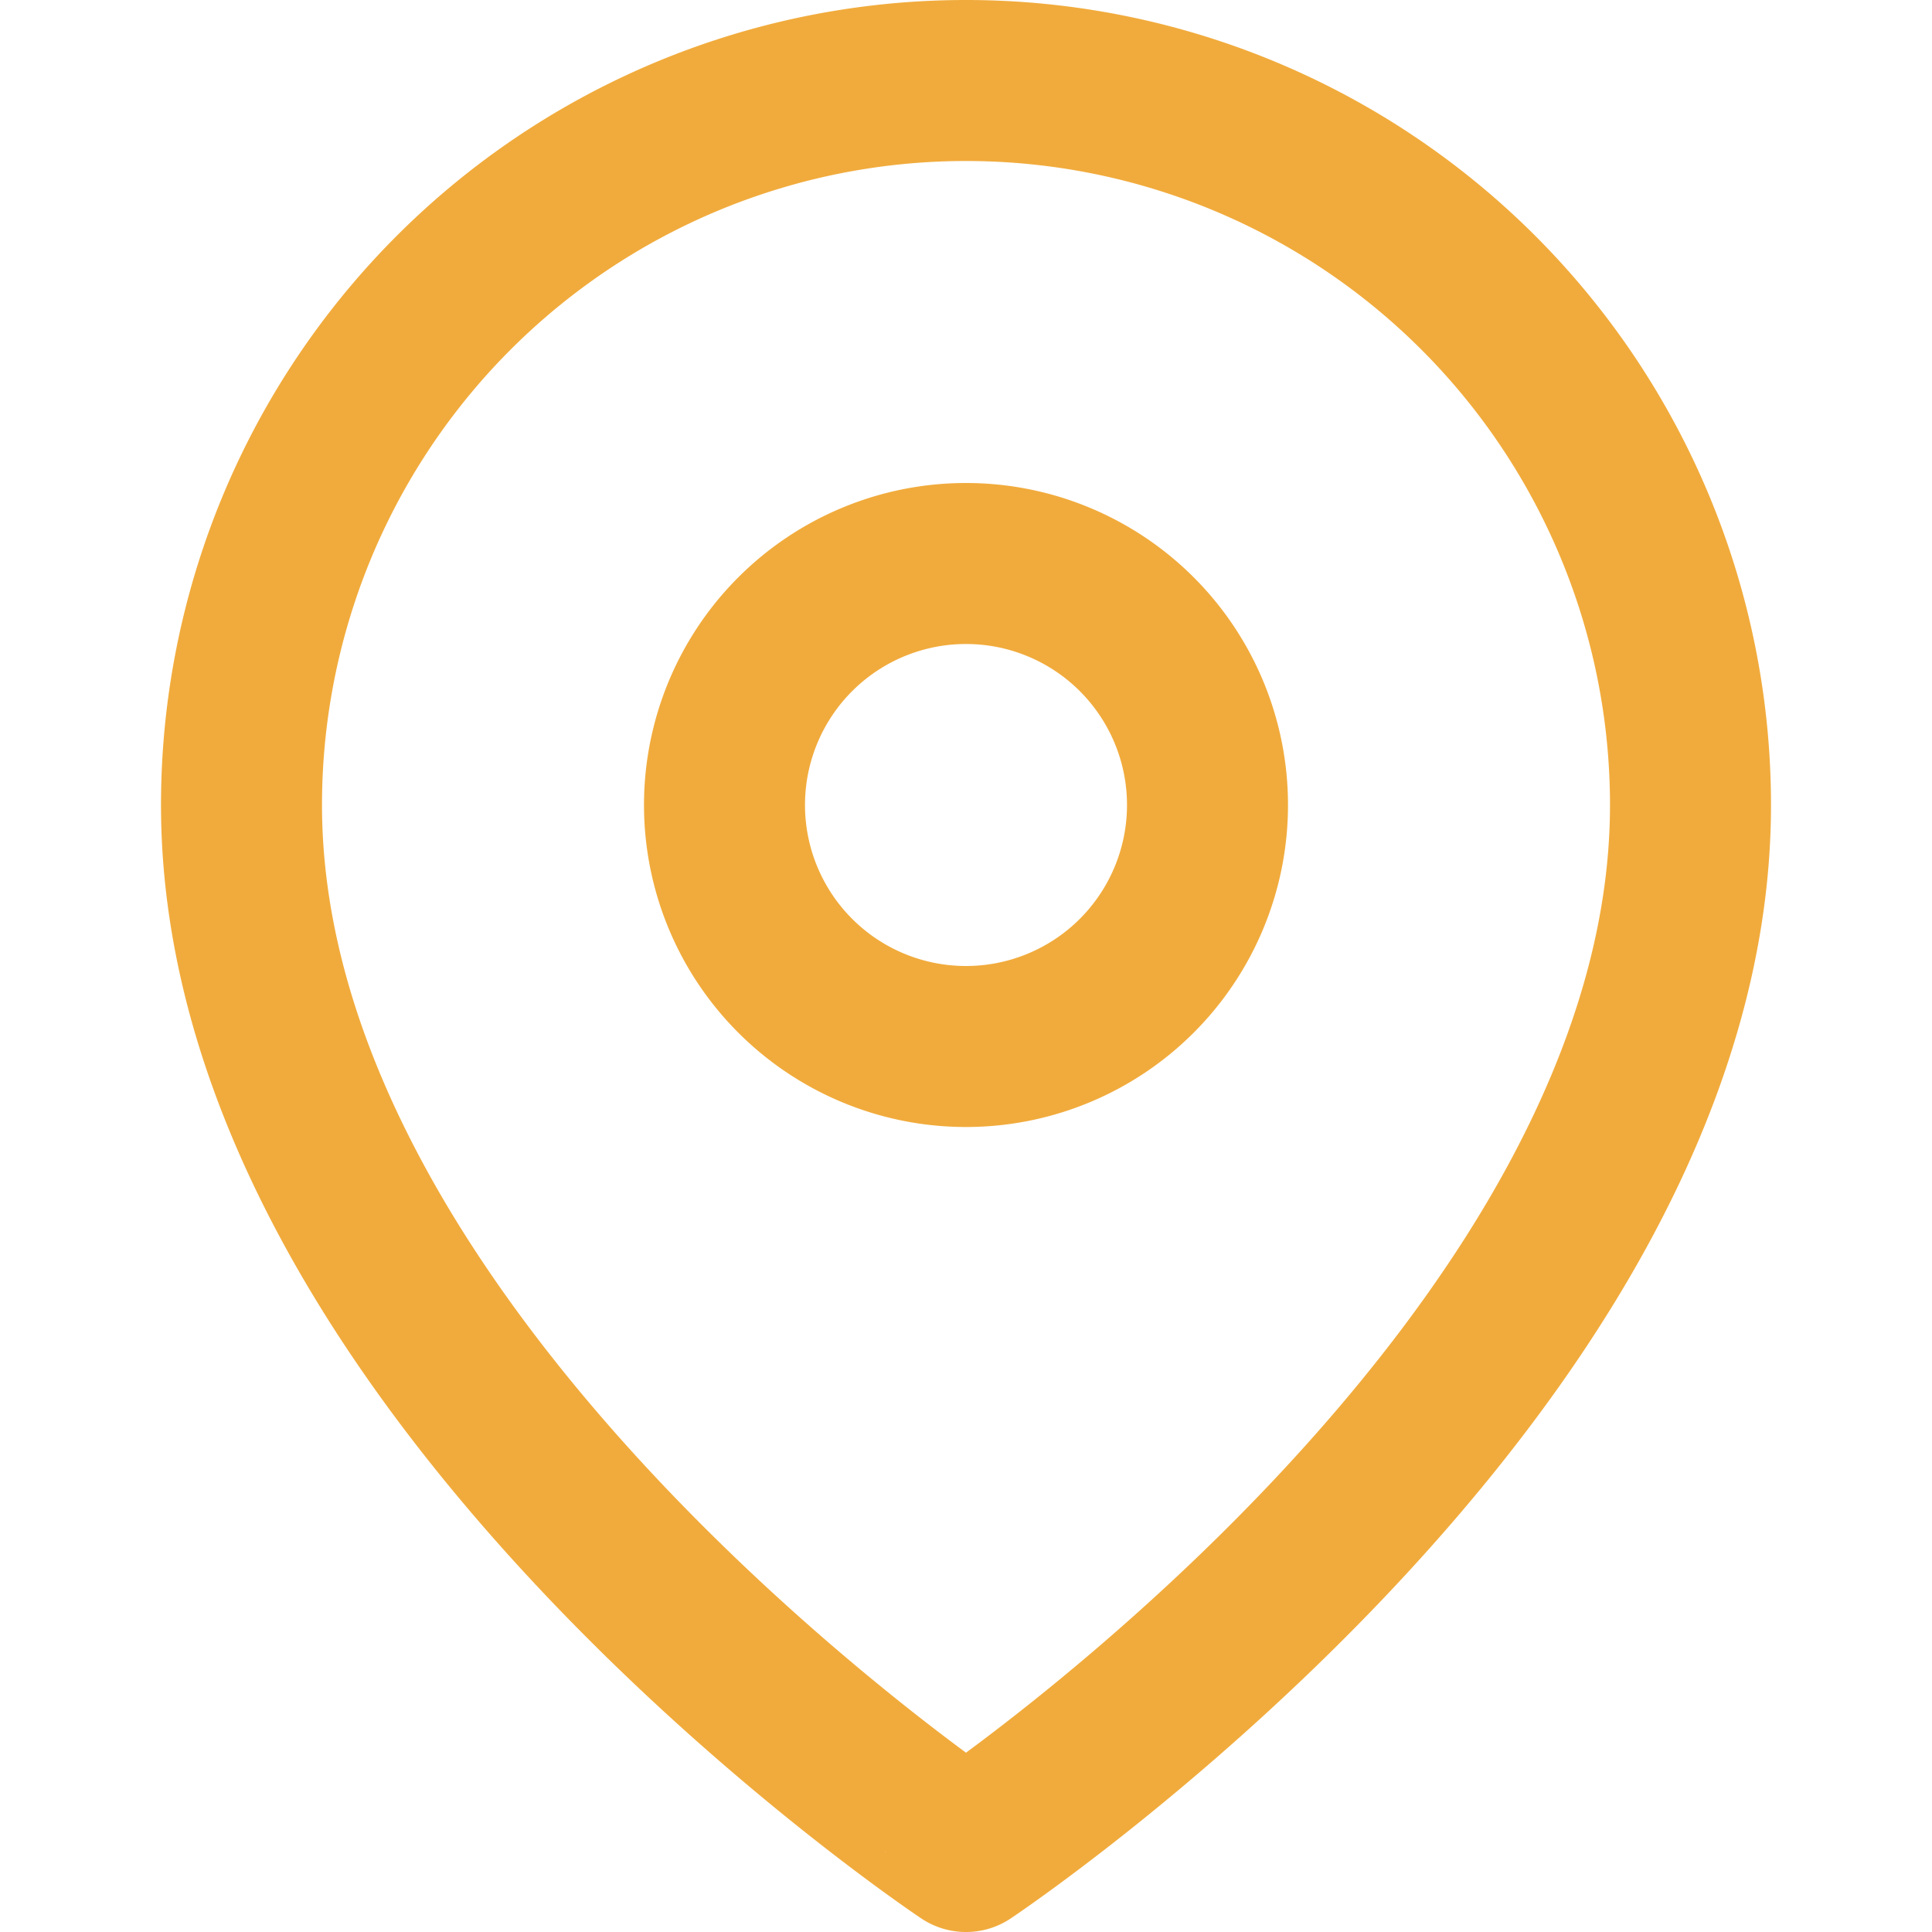
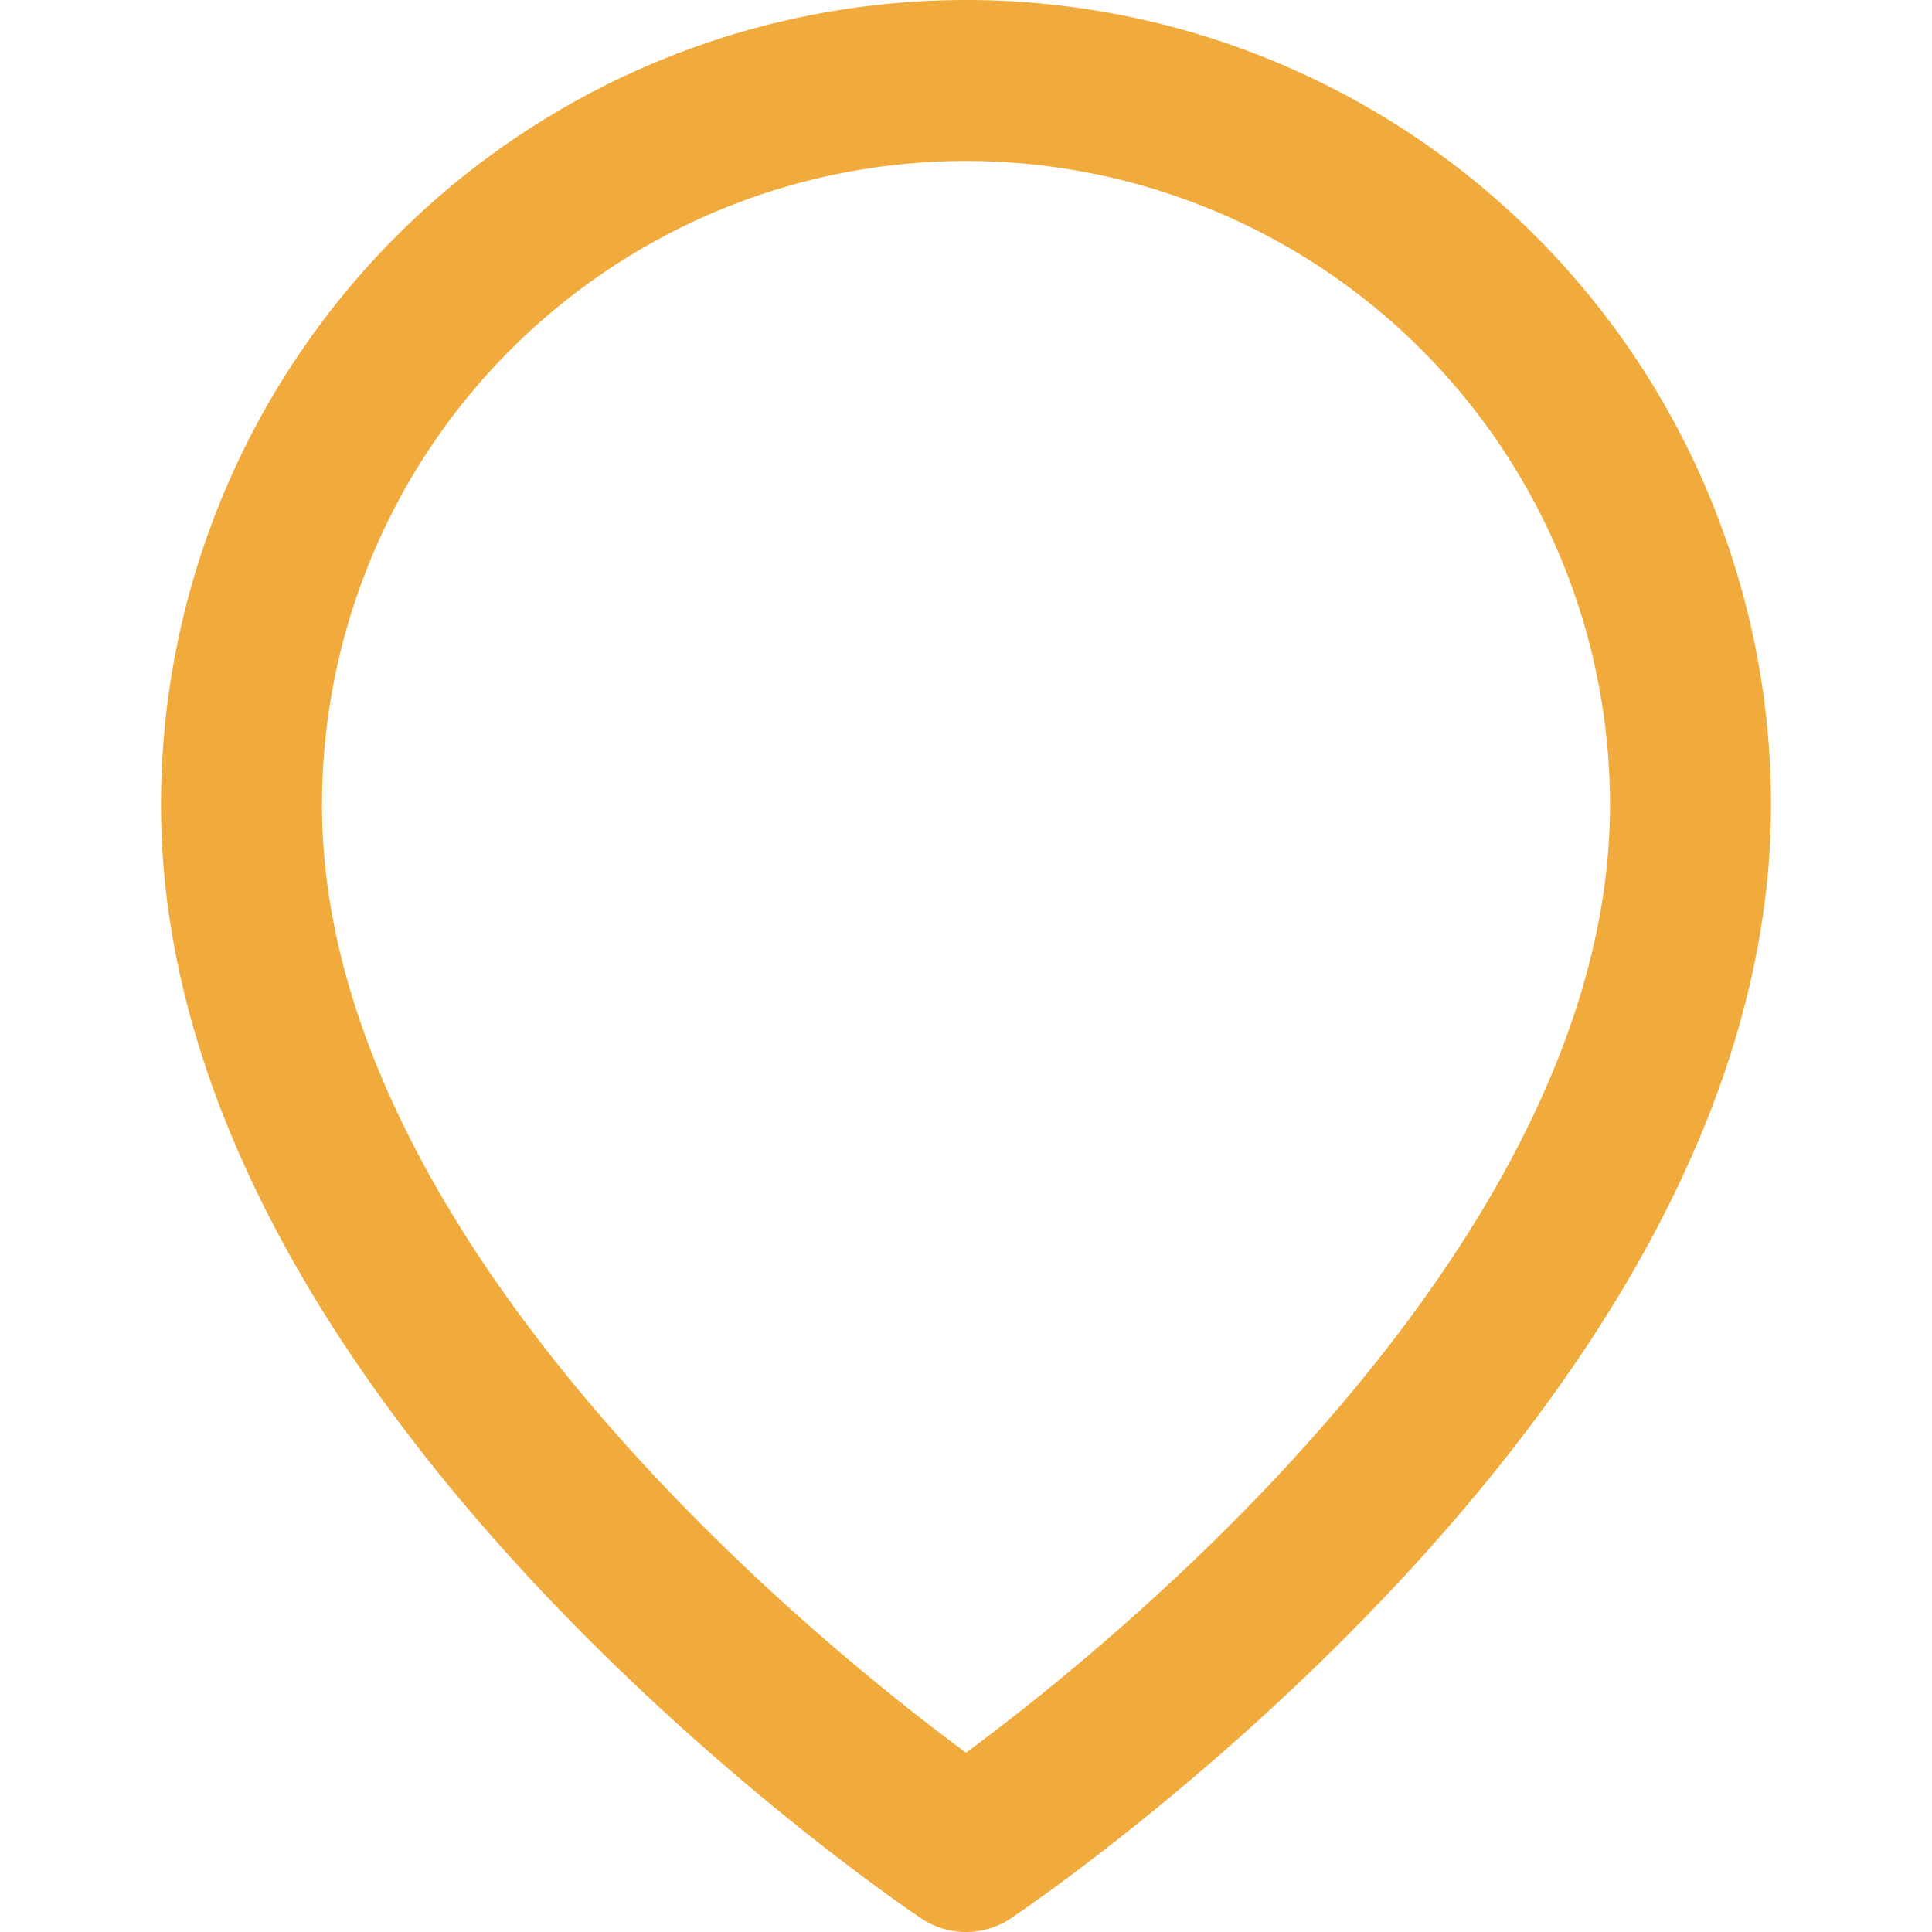
<svg xmlns="http://www.w3.org/2000/svg" id="Layer_1" data-name="Layer 1" viewBox="0 0 24 24">
  <defs>
    <style>.cls-1{fill:none;stroke:#f1ab3c;stroke-linecap:round;stroke-linejoin:round;stroke-width:2px;}</style>
  </defs>
  <title>Artboard 1pin</title>
  <path class="cls-1" d="M21,10c0,7-9,13-9,13S3,17,3,10a9,9,0,1,1,18,0Z" />
-   <path class="cls-1" d="M12,13a3,3,0,1,0-3-3A3,3,0,0,0,12,13Z" />
</svg>